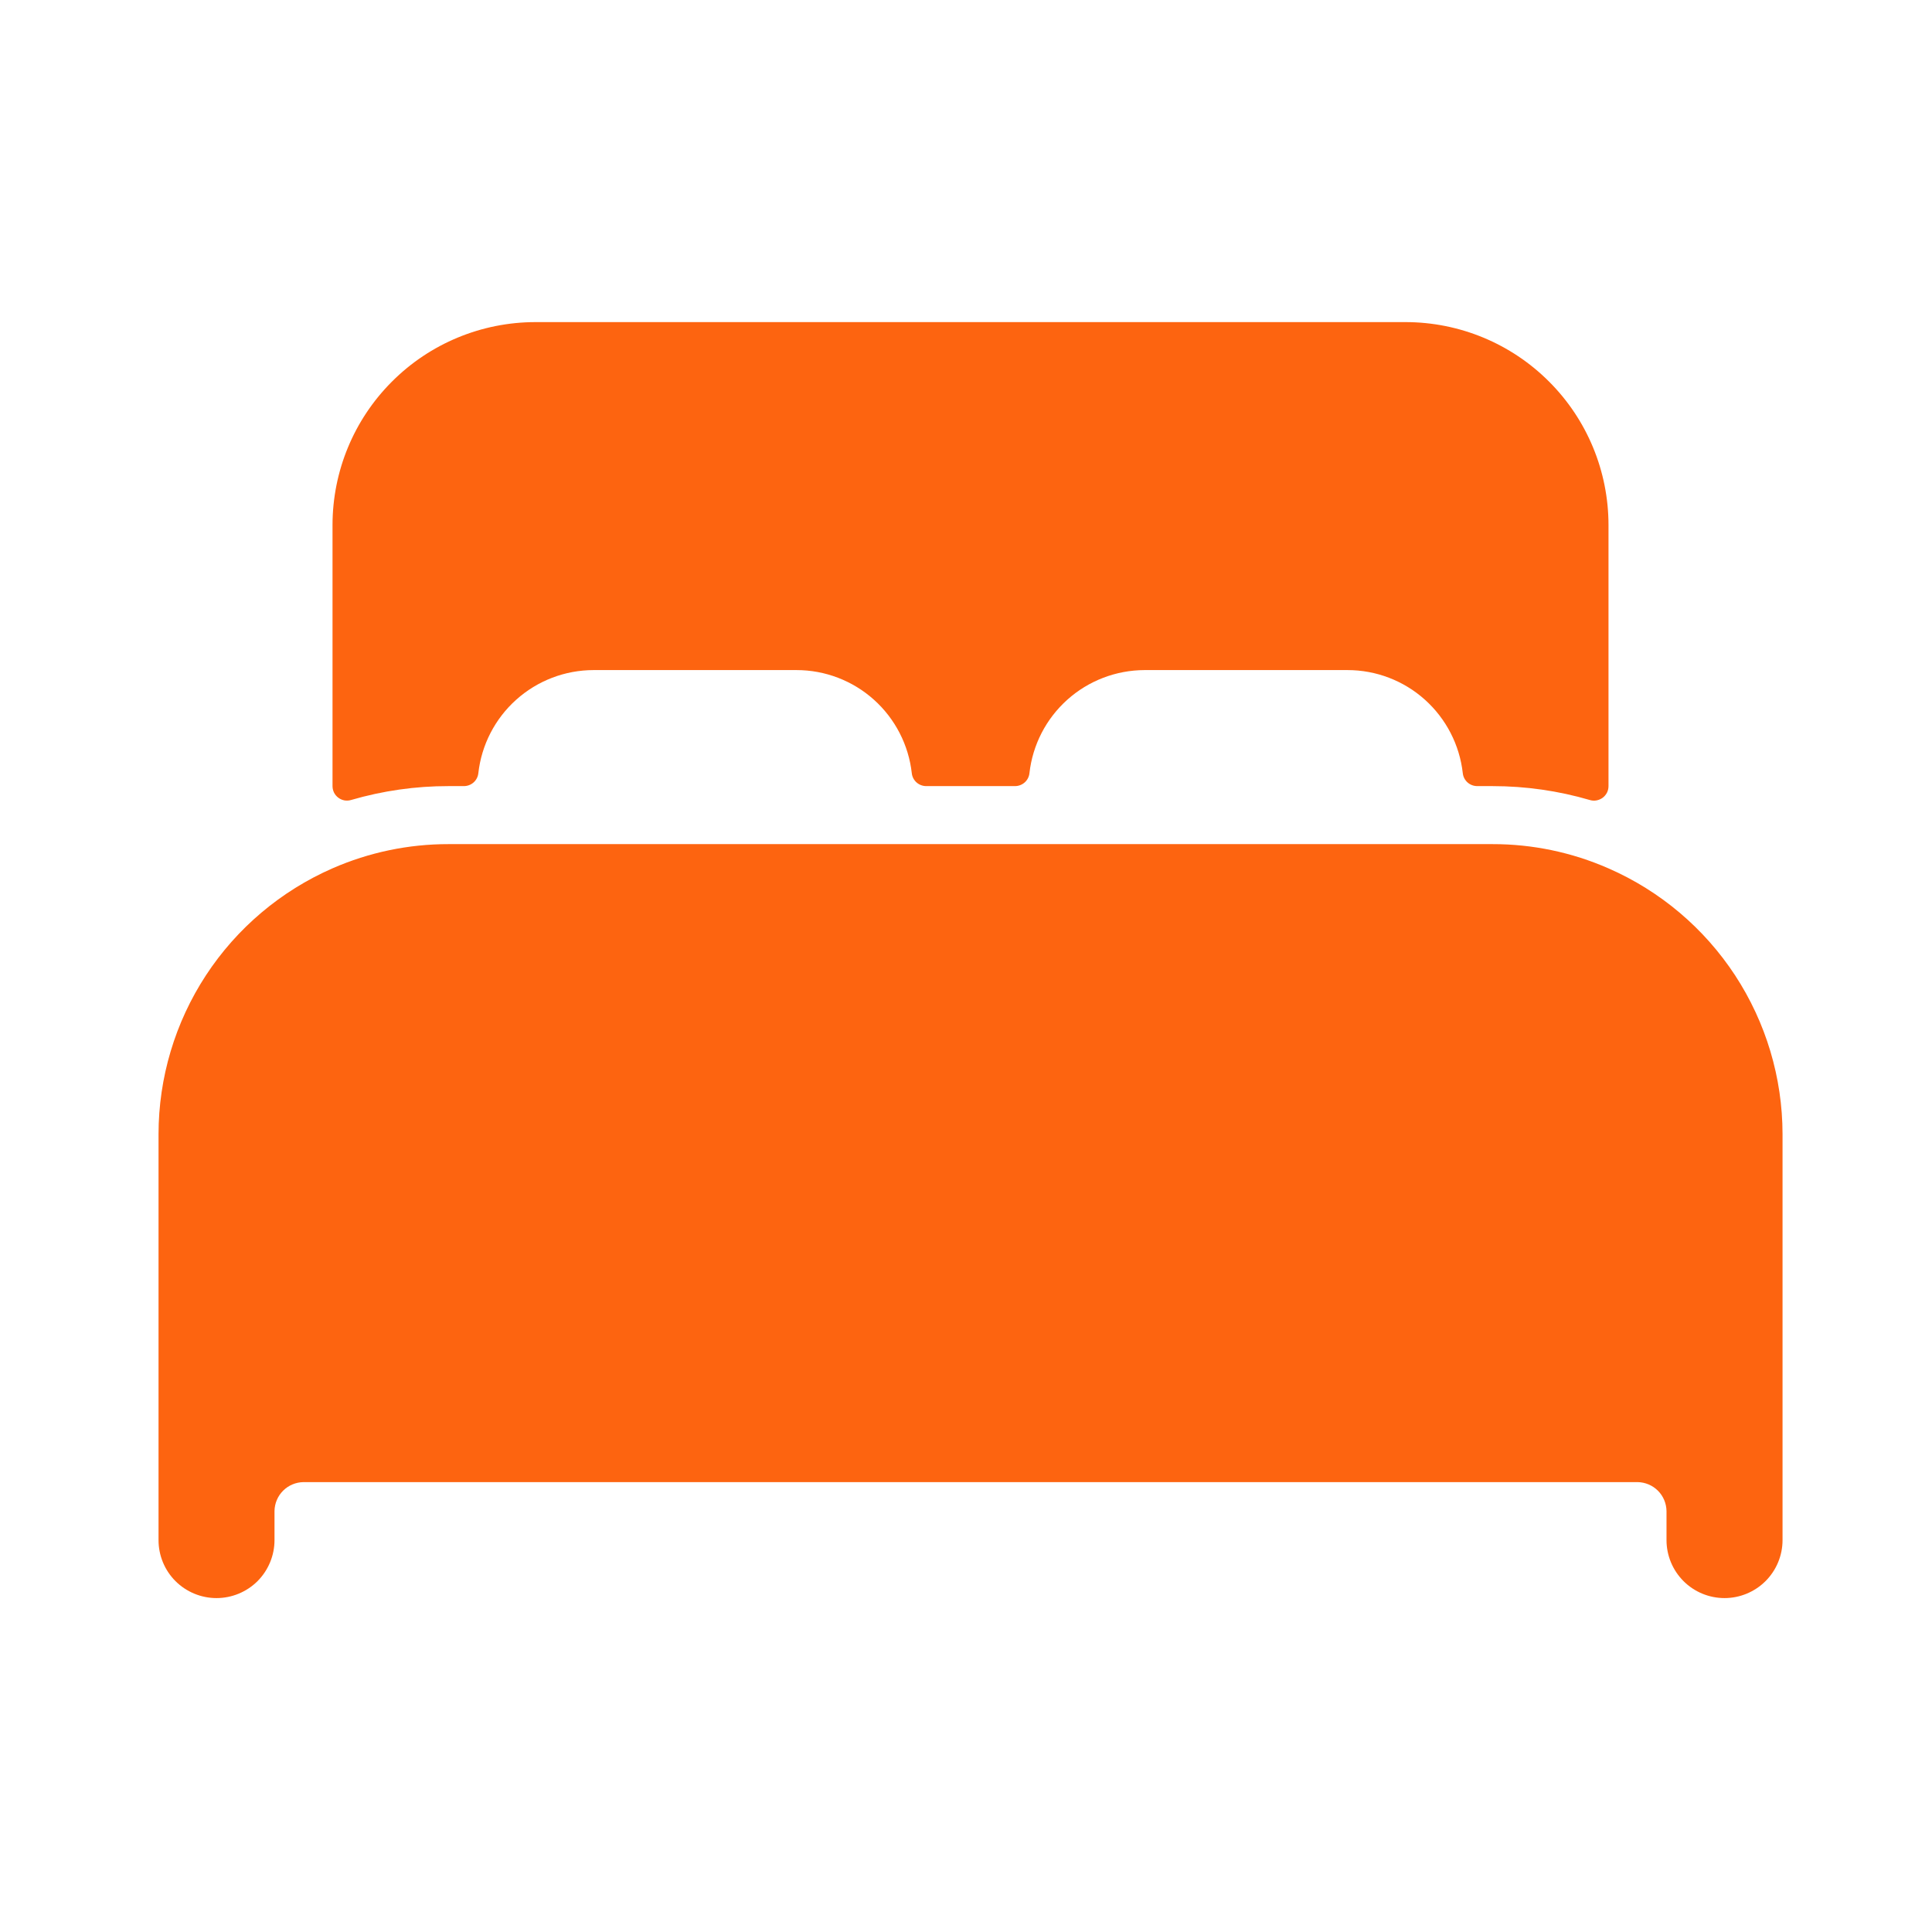
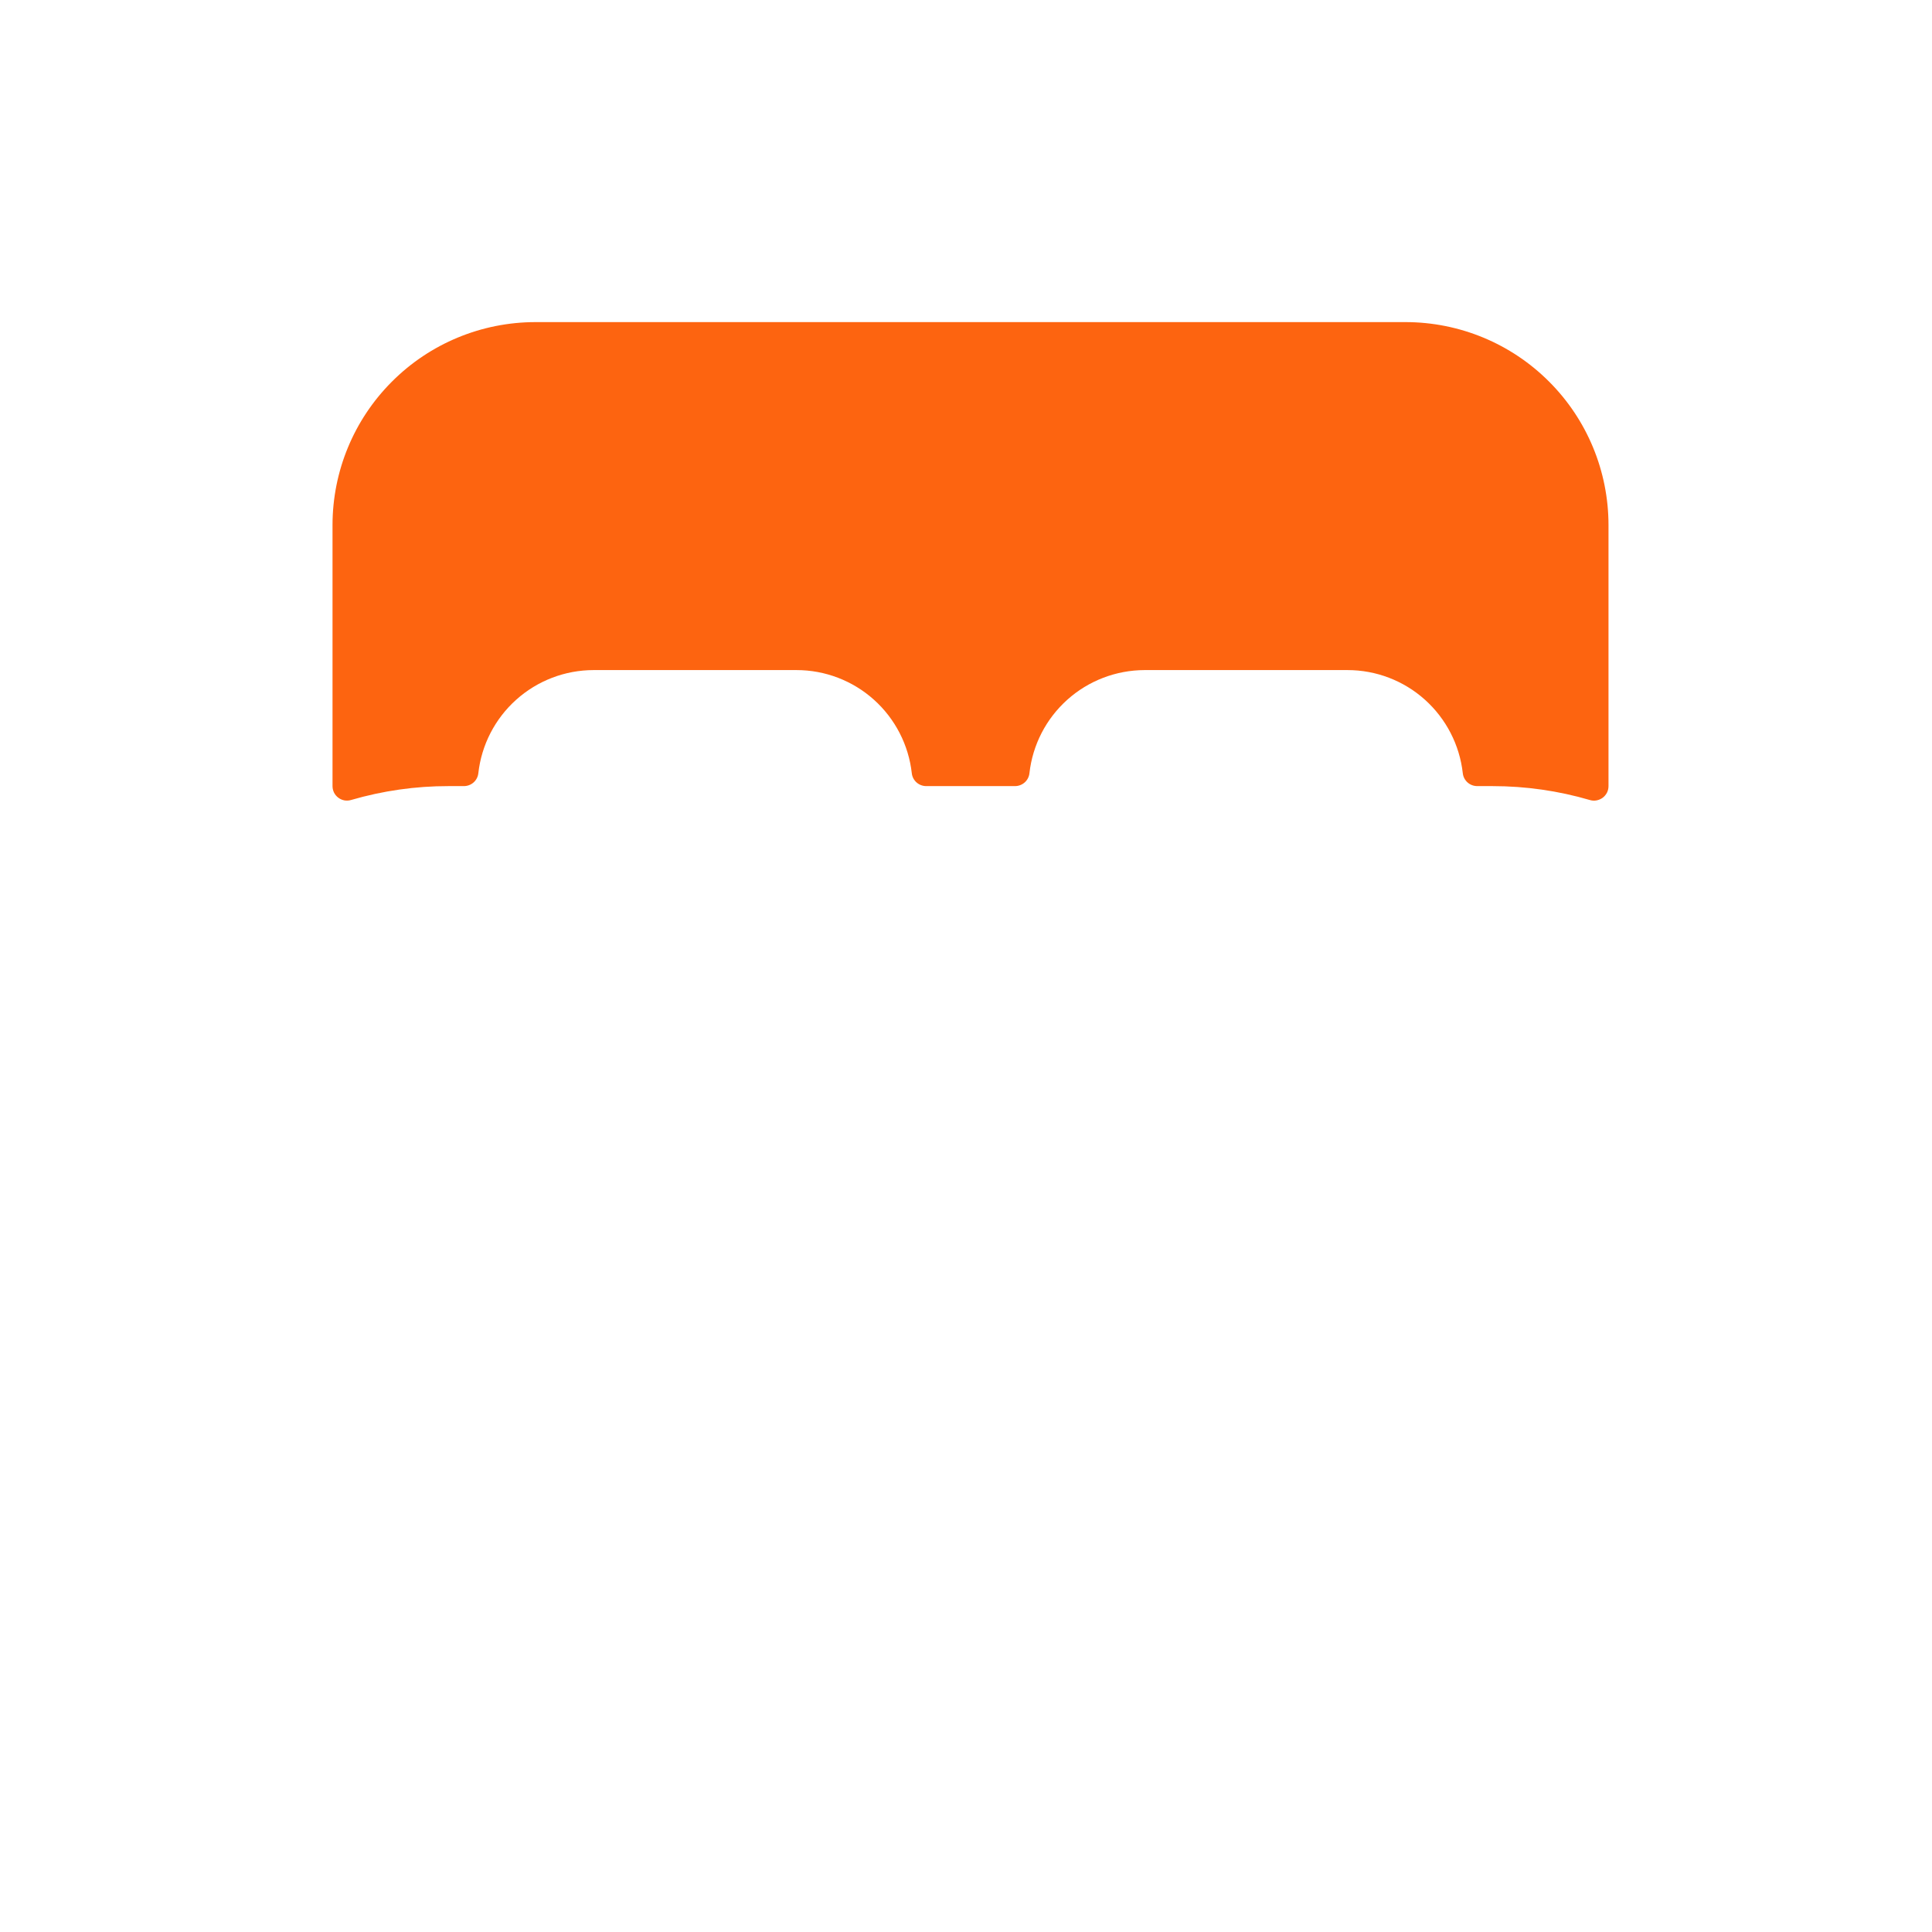
<svg xmlns="http://www.w3.org/2000/svg" width="36" height="36" viewBox="0 0 36 36" fill="none">
-   <path d="M29.972 16.181C29.291 15.882 28.555 15.728 27.811 15.729H8.357C7.613 15.728 6.877 15.882 6.196 16.18C5.233 16.602 4.413 17.294 3.837 18.174C3.262 19.053 2.955 20.081 2.954 21.132V28.698C2.954 28.984 3.067 29.259 3.27 29.462C3.473 29.664 3.748 29.778 4.034 29.778C4.321 29.778 4.596 29.664 4.799 29.462C5.001 29.259 5.115 28.984 5.115 28.698V28.157C5.117 28.014 5.174 27.878 5.275 27.777C5.376 27.676 5.513 27.619 5.655 27.617H30.513C30.655 27.619 30.792 27.676 30.893 27.777C30.994 27.878 31.051 28.014 31.053 28.157V28.698C31.053 28.984 31.167 29.259 31.37 29.462C31.572 29.664 31.847 29.778 32.134 29.778C32.42 29.778 32.695 29.664 32.898 29.462C33.101 29.259 33.215 28.984 33.215 28.698V21.132C33.214 20.081 32.906 19.053 32.331 18.174C31.755 17.295 30.935 16.602 29.972 16.181Z" fill="#FD6410" />
  <path d="M26.19 6.002H9.978C8.975 6.002 8.013 6.4 7.304 7.11C6.594 7.819 6.196 8.781 6.196 9.785V14.648C6.196 14.69 6.206 14.731 6.224 14.769C6.243 14.806 6.27 14.839 6.304 14.864C6.337 14.889 6.376 14.906 6.417 14.914C6.458 14.921 6.501 14.919 6.541 14.907C7.131 14.735 7.743 14.647 8.357 14.648H8.643C8.71 14.648 8.774 14.624 8.824 14.58C8.874 14.536 8.906 14.474 8.913 14.408C8.972 13.88 9.224 13.392 9.619 13.038C10.015 12.683 10.528 12.487 11.059 12.486H14.842C15.373 12.486 15.887 12.682 16.283 13.037C16.679 13.392 16.931 13.88 16.99 14.408C16.997 14.474 17.029 14.536 17.079 14.58C17.129 14.624 17.193 14.648 17.26 14.648H18.912C18.979 14.648 19.043 14.624 19.093 14.58C19.143 14.536 19.175 14.474 19.182 14.408C19.241 13.88 19.492 13.393 19.888 13.038C20.283 12.684 20.795 12.488 21.326 12.486H25.109C25.641 12.486 26.154 12.682 26.55 13.037C26.946 13.392 27.198 13.88 27.257 14.408C27.264 14.474 27.296 14.536 27.346 14.58C27.396 14.624 27.46 14.648 27.527 14.648H27.811C28.425 14.648 29.037 14.735 29.627 14.908C29.667 14.92 29.71 14.922 29.751 14.914C29.792 14.906 29.831 14.889 29.865 14.864C29.898 14.839 29.925 14.806 29.944 14.769C29.963 14.731 29.972 14.69 29.972 14.648V9.785C29.972 8.781 29.574 7.819 28.864 7.11C28.155 6.4 27.193 6.002 26.19 6.002Z" fill="#FD6410" />
</svg>